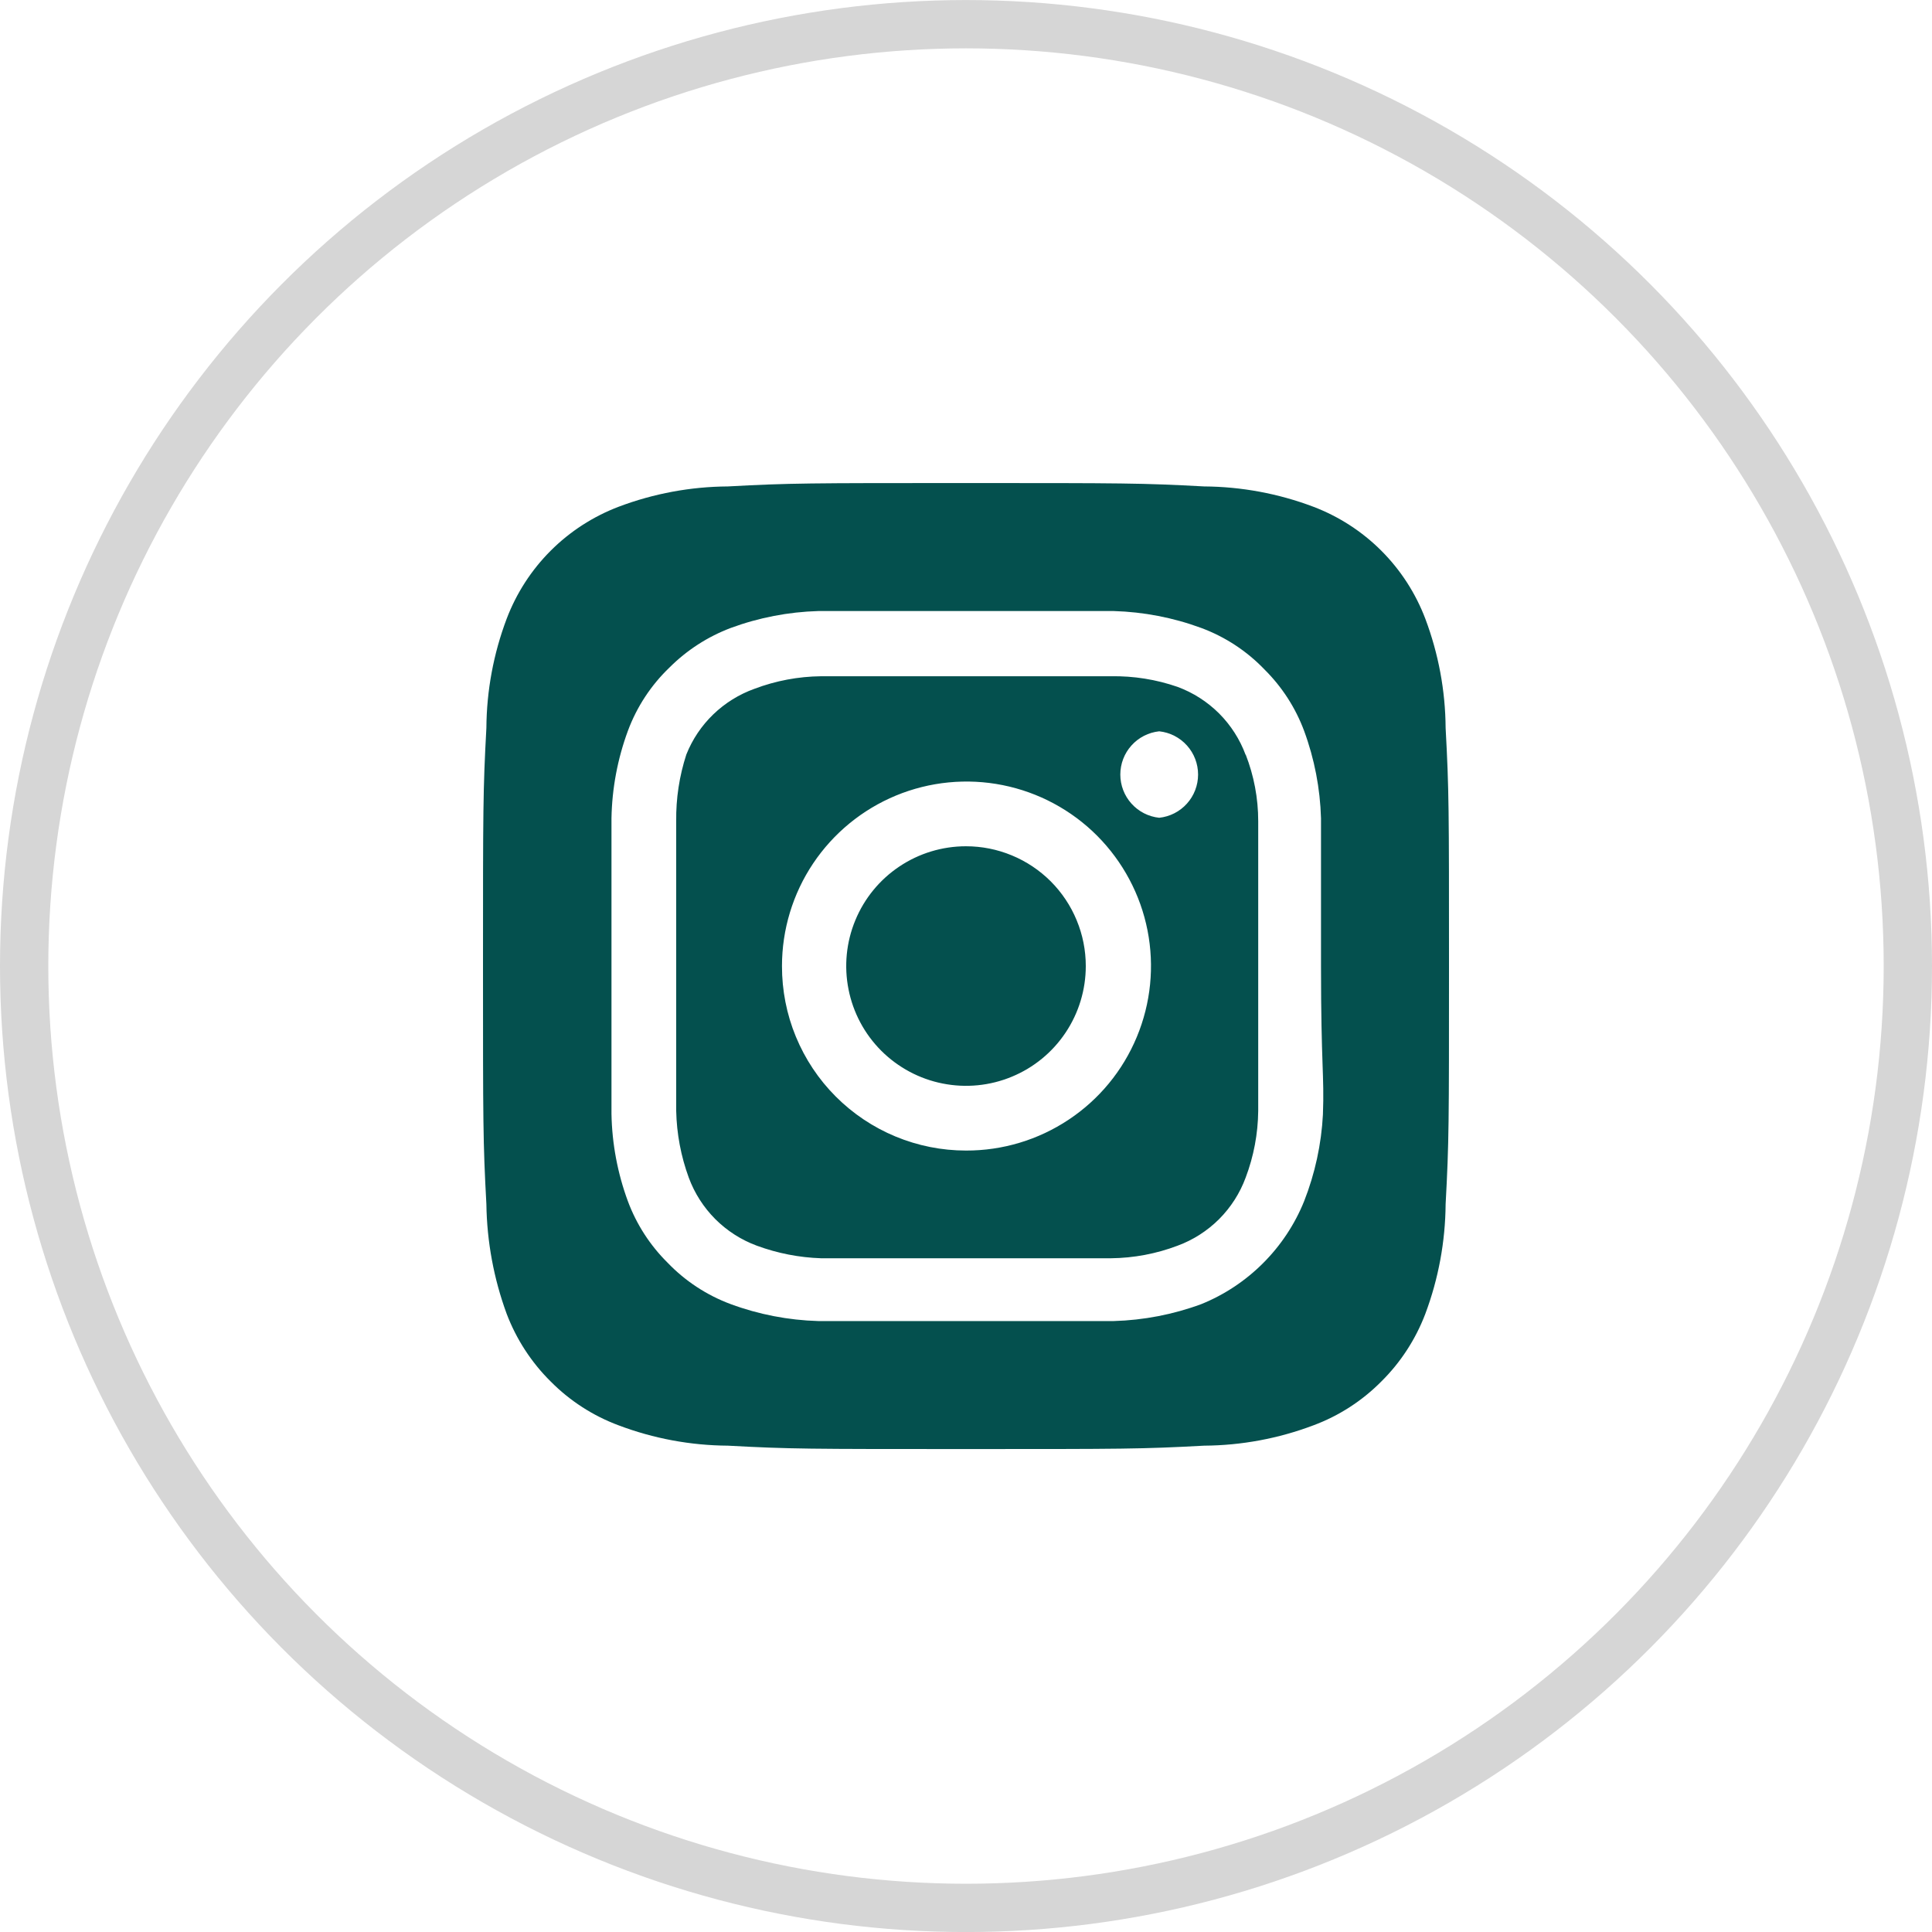
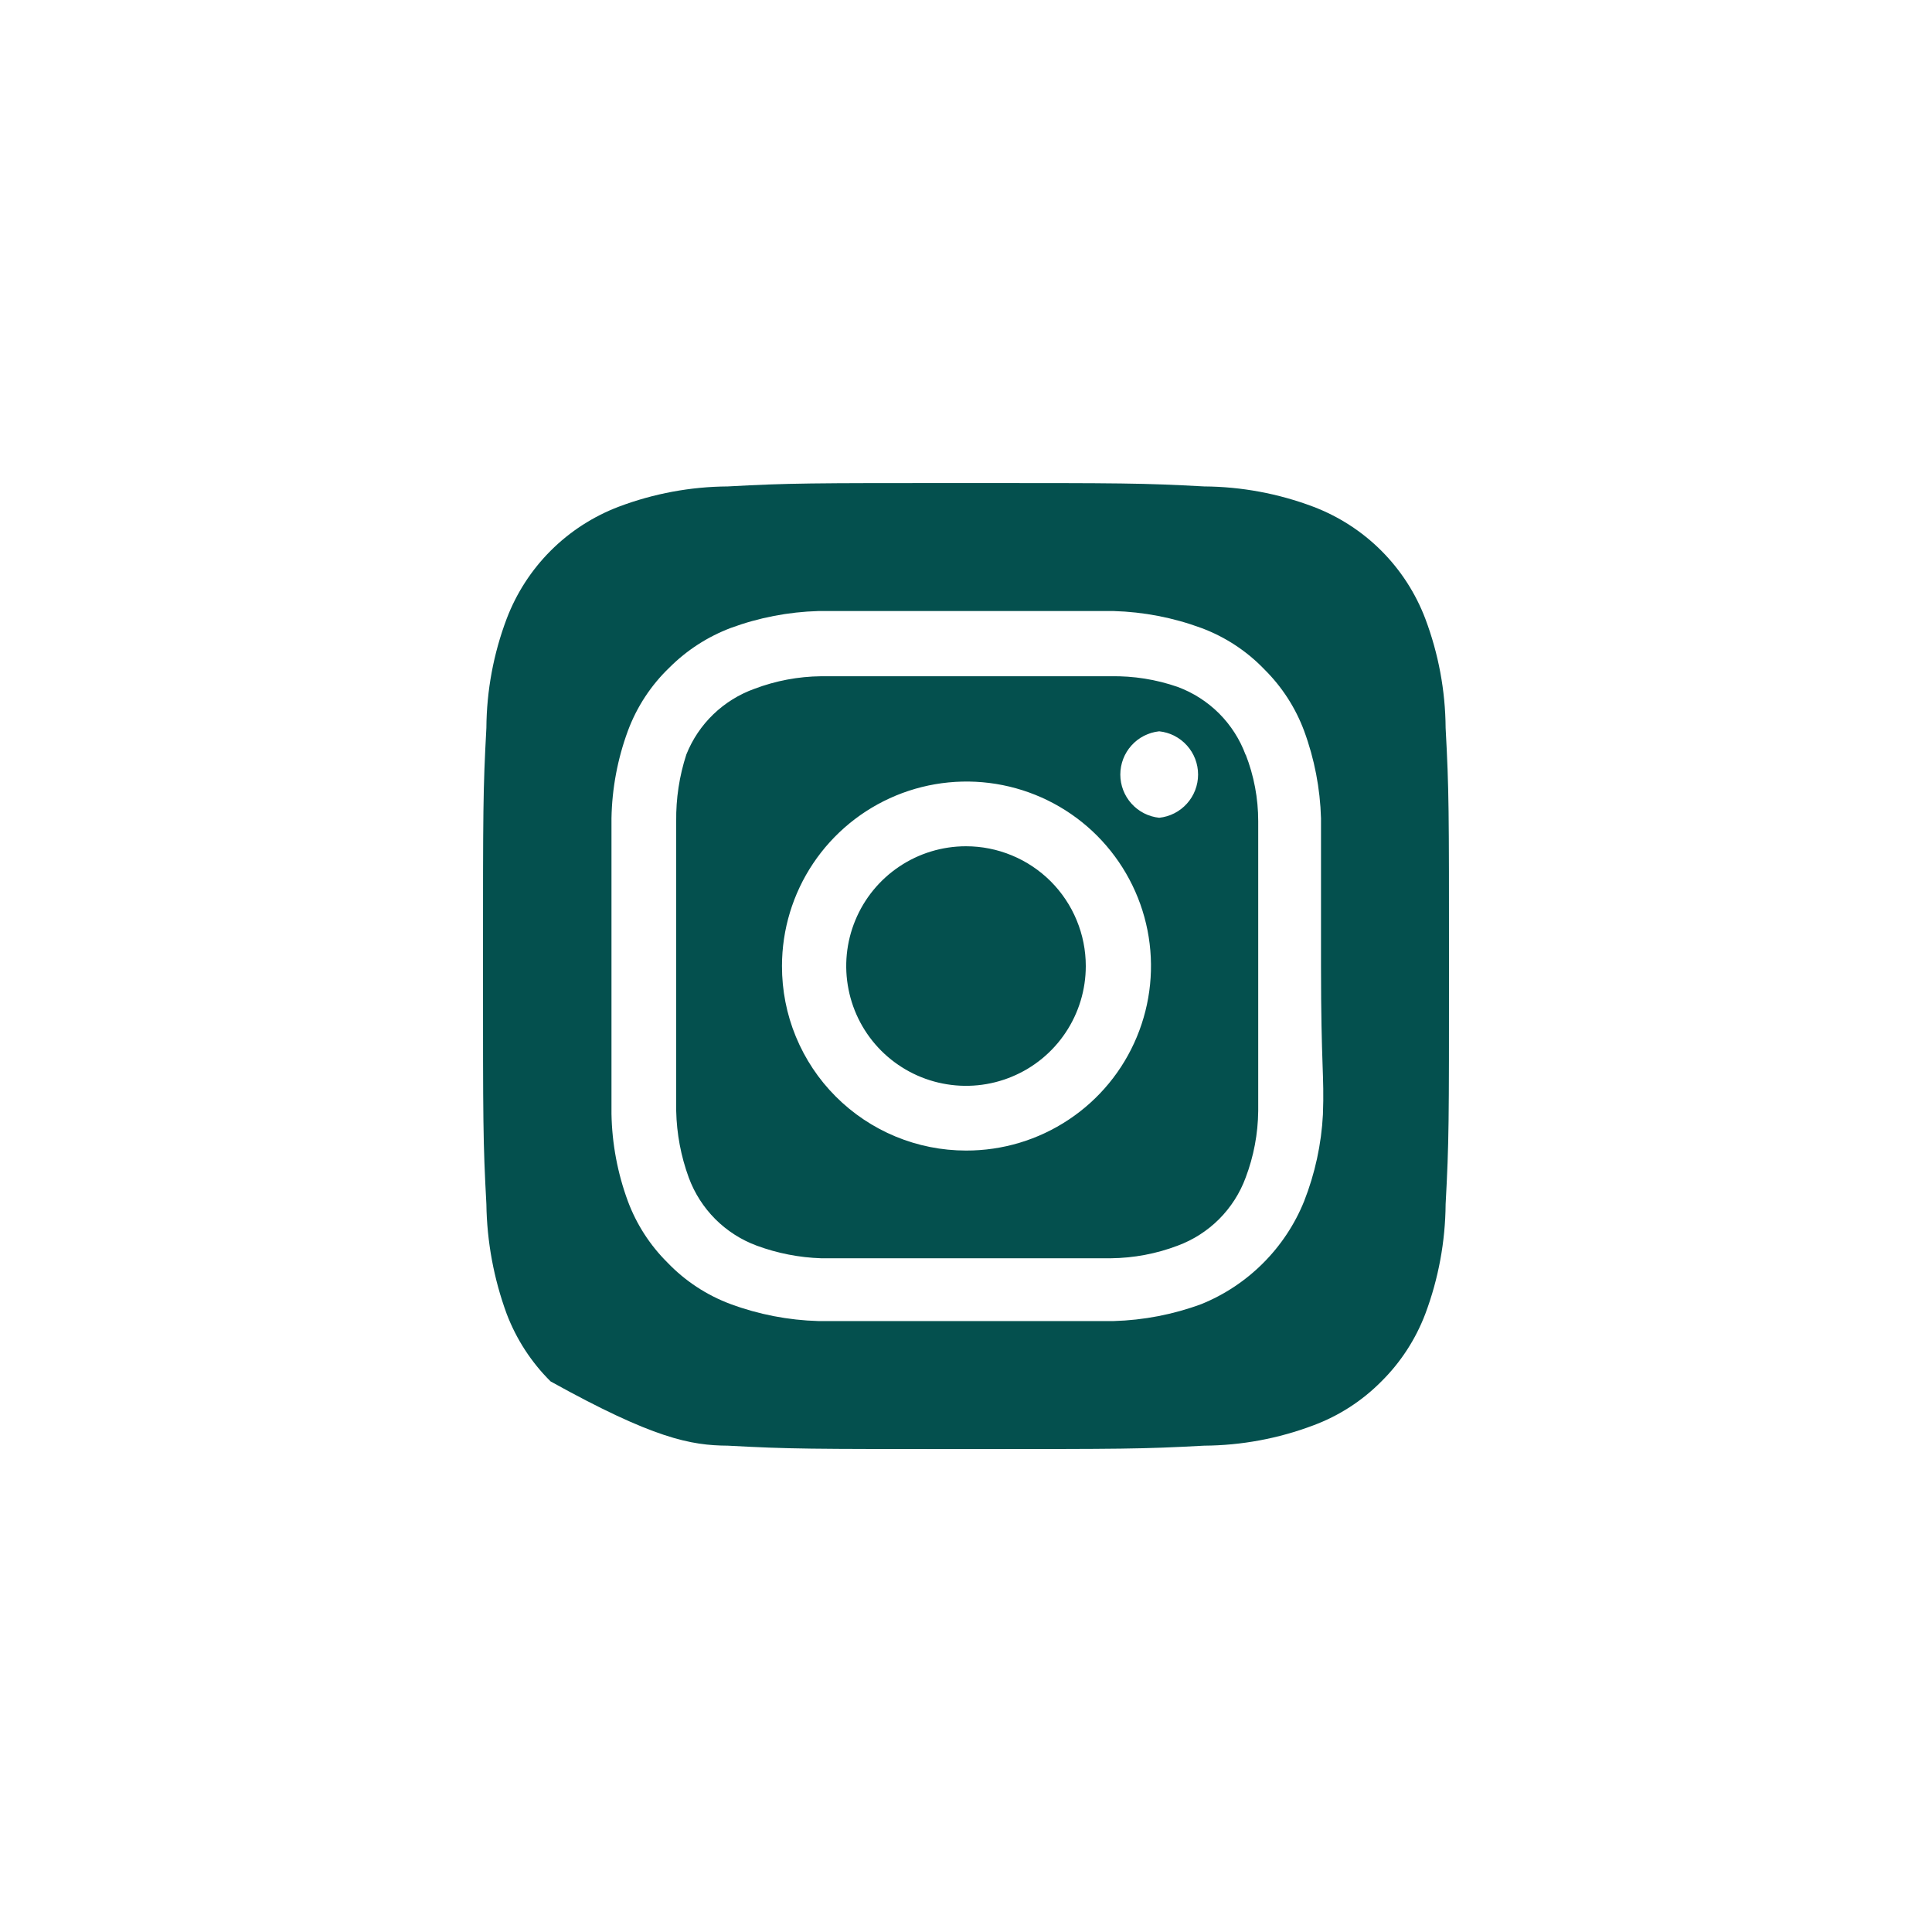
<svg xmlns="http://www.w3.org/2000/svg" width="40" height="40" viewBox="0 0 40 40" fill="none">
  <g id="Group 688">
-     <path id="Vector" d="M20 17.521C19.509 17.521 19.03 17.666 18.622 17.939C18.214 18.211 17.896 18.599 17.709 19.052C17.521 19.505 17.472 20.004 17.568 20.485C17.663 20.966 17.899 21.408 18.246 21.755C18.593 22.101 19.035 22.338 19.516 22.433C19.997 22.529 20.496 22.48 20.949 22.292C21.402 22.105 21.79 21.787 22.062 21.379C22.335 20.971 22.48 20.491 22.48 20.001C22.48 19.675 22.416 19.353 22.291 19.052C22.167 18.751 21.984 18.478 21.754 18.247C21.523 18.017 21.25 17.834 20.949 17.71C20.648 17.585 20.326 17.521 20 17.521ZM29.93 15.071C29.925 14.299 29.782 13.534 29.51 12.811C29.309 12.282 28.999 11.802 28.599 11.402C28.199 11.002 27.719 10.692 27.19 10.491C26.467 10.218 25.702 10.076 24.93 10.071C23.64 10.001 23.26 10.001 20 10.001C16.74 10.001 16.36 10.001 15.07 10.071C14.298 10.076 13.533 10.218 12.81 10.491C12.281 10.692 11.801 11.002 11.401 11.402C11.001 11.802 10.691 12.282 10.49 12.811C10.217 13.534 10.075 14.299 10.07 15.071C10 16.361 10 16.741 10 20.001C10 23.261 10 23.641 10.07 24.931C10.081 25.706 10.223 26.474 10.49 27.201C10.69 27.727 11 28.205 11.4 28.601C11.798 29.003 12.279 29.314 12.81 29.511C13.533 29.784 14.298 29.926 15.07 29.931C16.36 30.001 16.74 30.001 20 30.001C23.26 30.001 23.64 30.001 24.93 29.931C25.702 29.926 26.467 29.784 27.19 29.511C27.721 29.314 28.202 29.003 28.6 28.601C29 28.205 29.31 27.727 29.51 27.201C29.782 26.475 29.924 25.706 29.93 24.931C30 23.641 30 23.261 30 20.001C30 16.741 30 16.361 29.93 15.071ZM27.39 23.071C27.358 23.688 27.226 24.296 27 24.871C26.806 25.351 26.517 25.786 26.151 26.152C25.785 26.518 25.35 26.807 24.87 27.001C24.29 27.215 23.678 27.333 23.06 27.351C22.27 27.351 22.06 27.351 20 27.351C17.94 27.351 17.73 27.351 16.94 27.351C16.322 27.333 15.71 27.215 15.13 27.001C14.634 26.817 14.186 26.523 13.82 26.141C13.458 25.782 13.178 25.349 13 24.871C12.786 24.291 12.671 23.679 12.66 23.061C12.66 22.271 12.66 22.061 12.66 20.001C12.66 17.941 12.66 17.731 12.66 16.941C12.671 16.323 12.786 15.711 13 15.131C13.184 14.635 13.478 14.187 13.86 13.821C14.22 13.461 14.653 13.181 15.13 13.001C15.71 12.787 16.322 12.669 16.94 12.651C17.73 12.651 17.94 12.651 20 12.651C22.06 12.651 22.27 12.651 23.06 12.651C23.678 12.669 24.29 12.787 24.87 13.001C25.366 13.185 25.814 13.479 26.18 13.861C26.542 14.22 26.822 14.653 27 15.131C27.214 15.711 27.332 16.323 27.35 16.941C27.35 17.731 27.35 17.941 27.35 20.001C27.35 22.061 27.42 22.271 27.39 23.061V23.071ZM25.79 15.631C25.671 15.308 25.483 15.015 25.24 14.771C24.996 14.528 24.703 14.34 24.38 14.221C23.936 14.067 23.469 13.993 23 14.001C22.22 14.001 22 14.001 20 14.001C18 14.001 17.78 14.001 17 14.001C16.528 14.006 16.061 14.094 15.62 14.261C15.302 14.375 15.012 14.555 14.769 14.789C14.525 15.024 14.335 15.307 14.21 15.621C14.065 16.066 13.994 16.533 14 17.001C14 17.781 14 18.001 14 20.001C14 22.001 14 22.221 14 23.001C14.01 23.472 14.098 23.939 14.26 24.381C14.379 24.704 14.567 24.997 14.81 25.241C15.054 25.484 15.347 25.672 15.67 25.791C16.097 25.948 16.546 26.036 17 26.051C17.78 26.051 18 26.051 20 26.051C22 26.051 22.22 26.051 23 26.051C23.472 26.046 23.939 25.958 24.38 25.791C24.703 25.672 24.996 25.484 25.24 25.241C25.483 24.997 25.671 24.704 25.79 24.381C25.957 23.94 26.045 23.473 26.05 23.001C26.05 22.221 26.05 22.001 26.05 20.001C26.05 18.001 26.05 17.781 26.05 17.001C26.05 16.529 25.962 16.061 25.79 15.621V15.631ZM20 23.821C19.499 23.821 19.003 23.722 18.54 23.53C18.077 23.338 17.656 23.056 17.302 22.701C16.948 22.347 16.668 21.925 16.477 21.462C16.286 20.999 16.189 20.502 16.19 20.001C16.19 19.245 16.414 18.506 16.834 17.878C17.255 17.249 17.852 16.76 18.55 16.471C19.249 16.182 20.018 16.107 20.759 16.255C21.5 16.403 22.181 16.768 22.715 17.303C23.248 17.839 23.612 18.52 23.758 19.262C23.904 20.003 23.827 20.772 23.536 21.47C23.246 22.168 22.755 22.764 22.125 23.182C21.495 23.601 20.756 23.823 20 23.821ZM24 16.931C23.779 16.908 23.574 16.803 23.426 16.638C23.277 16.473 23.195 16.258 23.195 16.036C23.195 15.814 23.277 15.599 23.426 15.434C23.574 15.269 23.779 15.164 24 15.141C24.221 15.164 24.426 15.269 24.574 15.434C24.723 15.599 24.805 15.814 24.805 16.036C24.805 16.258 24.723 16.473 24.574 16.638C24.426 16.803 24.221 16.908 24 16.931Z" fill="#04504E" />
-     <circle id="Ellipse 8" cx="20" cy="20.001" r="19.5" stroke="#D6D6D6" />
+     <path id="Vector" d="M20 17.521C19.509 17.521 19.03 17.666 18.622 17.939C18.214 18.211 17.896 18.599 17.709 19.052C17.521 19.505 17.472 20.004 17.568 20.485C17.663 20.966 17.899 21.408 18.246 21.755C18.593 22.101 19.035 22.338 19.516 22.433C19.997 22.529 20.496 22.48 20.949 22.292C21.402 22.105 21.79 21.787 22.062 21.379C22.335 20.971 22.48 20.491 22.48 20.001C22.48 19.675 22.416 19.353 22.291 19.052C22.167 18.751 21.984 18.478 21.754 18.247C21.523 18.017 21.25 17.834 20.949 17.71C20.648 17.585 20.326 17.521 20 17.521ZM29.93 15.071C29.925 14.299 29.782 13.534 29.51 12.811C29.309 12.282 28.999 11.802 28.599 11.402C28.199 11.002 27.719 10.692 27.19 10.491C26.467 10.218 25.702 10.076 24.93 10.071C23.64 10.001 23.26 10.001 20 10.001C16.74 10.001 16.36 10.001 15.07 10.071C14.298 10.076 13.533 10.218 12.81 10.491C12.281 10.692 11.801 11.002 11.401 11.402C11.001 11.802 10.691 12.282 10.49 12.811C10.217 13.534 10.075 14.299 10.07 15.071C10 16.361 10 16.741 10 20.001C10 23.261 10 23.641 10.07 24.931C10.081 25.706 10.223 26.474 10.49 27.201C10.69 27.727 11 28.205 11.4 28.601C13.533 29.784 14.298 29.926 15.07 29.931C16.36 30.001 16.74 30.001 20 30.001C23.26 30.001 23.64 30.001 24.93 29.931C25.702 29.926 26.467 29.784 27.19 29.511C27.721 29.314 28.202 29.003 28.6 28.601C29 28.205 29.31 27.727 29.51 27.201C29.782 26.475 29.924 25.706 29.93 24.931C30 23.641 30 23.261 30 20.001C30 16.741 30 16.361 29.93 15.071ZM27.39 23.071C27.358 23.688 27.226 24.296 27 24.871C26.806 25.351 26.517 25.786 26.151 26.152C25.785 26.518 25.35 26.807 24.87 27.001C24.29 27.215 23.678 27.333 23.06 27.351C22.27 27.351 22.06 27.351 20 27.351C17.94 27.351 17.73 27.351 16.94 27.351C16.322 27.333 15.71 27.215 15.13 27.001C14.634 26.817 14.186 26.523 13.82 26.141C13.458 25.782 13.178 25.349 13 24.871C12.786 24.291 12.671 23.679 12.66 23.061C12.66 22.271 12.66 22.061 12.66 20.001C12.66 17.941 12.66 17.731 12.66 16.941C12.671 16.323 12.786 15.711 13 15.131C13.184 14.635 13.478 14.187 13.86 13.821C14.22 13.461 14.653 13.181 15.13 13.001C15.71 12.787 16.322 12.669 16.94 12.651C17.73 12.651 17.94 12.651 20 12.651C22.06 12.651 22.27 12.651 23.06 12.651C23.678 12.669 24.29 12.787 24.87 13.001C25.366 13.185 25.814 13.479 26.18 13.861C26.542 14.22 26.822 14.653 27 15.131C27.214 15.711 27.332 16.323 27.35 16.941C27.35 17.731 27.35 17.941 27.35 20.001C27.35 22.061 27.42 22.271 27.39 23.061V23.071ZM25.79 15.631C25.671 15.308 25.483 15.015 25.24 14.771C24.996 14.528 24.703 14.34 24.38 14.221C23.936 14.067 23.469 13.993 23 14.001C22.22 14.001 22 14.001 20 14.001C18 14.001 17.78 14.001 17 14.001C16.528 14.006 16.061 14.094 15.62 14.261C15.302 14.375 15.012 14.555 14.769 14.789C14.525 15.024 14.335 15.307 14.21 15.621C14.065 16.066 13.994 16.533 14 17.001C14 17.781 14 18.001 14 20.001C14 22.001 14 22.221 14 23.001C14.01 23.472 14.098 23.939 14.26 24.381C14.379 24.704 14.567 24.997 14.81 25.241C15.054 25.484 15.347 25.672 15.67 25.791C16.097 25.948 16.546 26.036 17 26.051C17.78 26.051 18 26.051 20 26.051C22 26.051 22.22 26.051 23 26.051C23.472 26.046 23.939 25.958 24.38 25.791C24.703 25.672 24.996 25.484 25.24 25.241C25.483 24.997 25.671 24.704 25.79 24.381C25.957 23.94 26.045 23.473 26.05 23.001C26.05 22.221 26.05 22.001 26.05 20.001C26.05 18.001 26.05 17.781 26.05 17.001C26.05 16.529 25.962 16.061 25.79 15.621V15.631ZM20 23.821C19.499 23.821 19.003 23.722 18.54 23.53C18.077 23.338 17.656 23.056 17.302 22.701C16.948 22.347 16.668 21.925 16.477 21.462C16.286 20.999 16.189 20.502 16.19 20.001C16.19 19.245 16.414 18.506 16.834 17.878C17.255 17.249 17.852 16.76 18.55 16.471C19.249 16.182 20.018 16.107 20.759 16.255C21.5 16.403 22.181 16.768 22.715 17.303C23.248 17.839 23.612 18.52 23.758 19.262C23.904 20.003 23.827 20.772 23.536 21.47C23.246 22.168 22.755 22.764 22.125 23.182C21.495 23.601 20.756 23.823 20 23.821ZM24 16.931C23.779 16.908 23.574 16.803 23.426 16.638C23.277 16.473 23.195 16.258 23.195 16.036C23.195 15.814 23.277 15.599 23.426 15.434C23.574 15.269 23.779 15.164 24 15.141C24.221 15.164 24.426 15.269 24.574 15.434C24.723 15.599 24.805 15.814 24.805 16.036C24.805 16.258 24.723 16.473 24.574 16.638C24.426 16.803 24.221 16.908 24 16.931Z" fill="#04504E" />
  </g>
</svg>